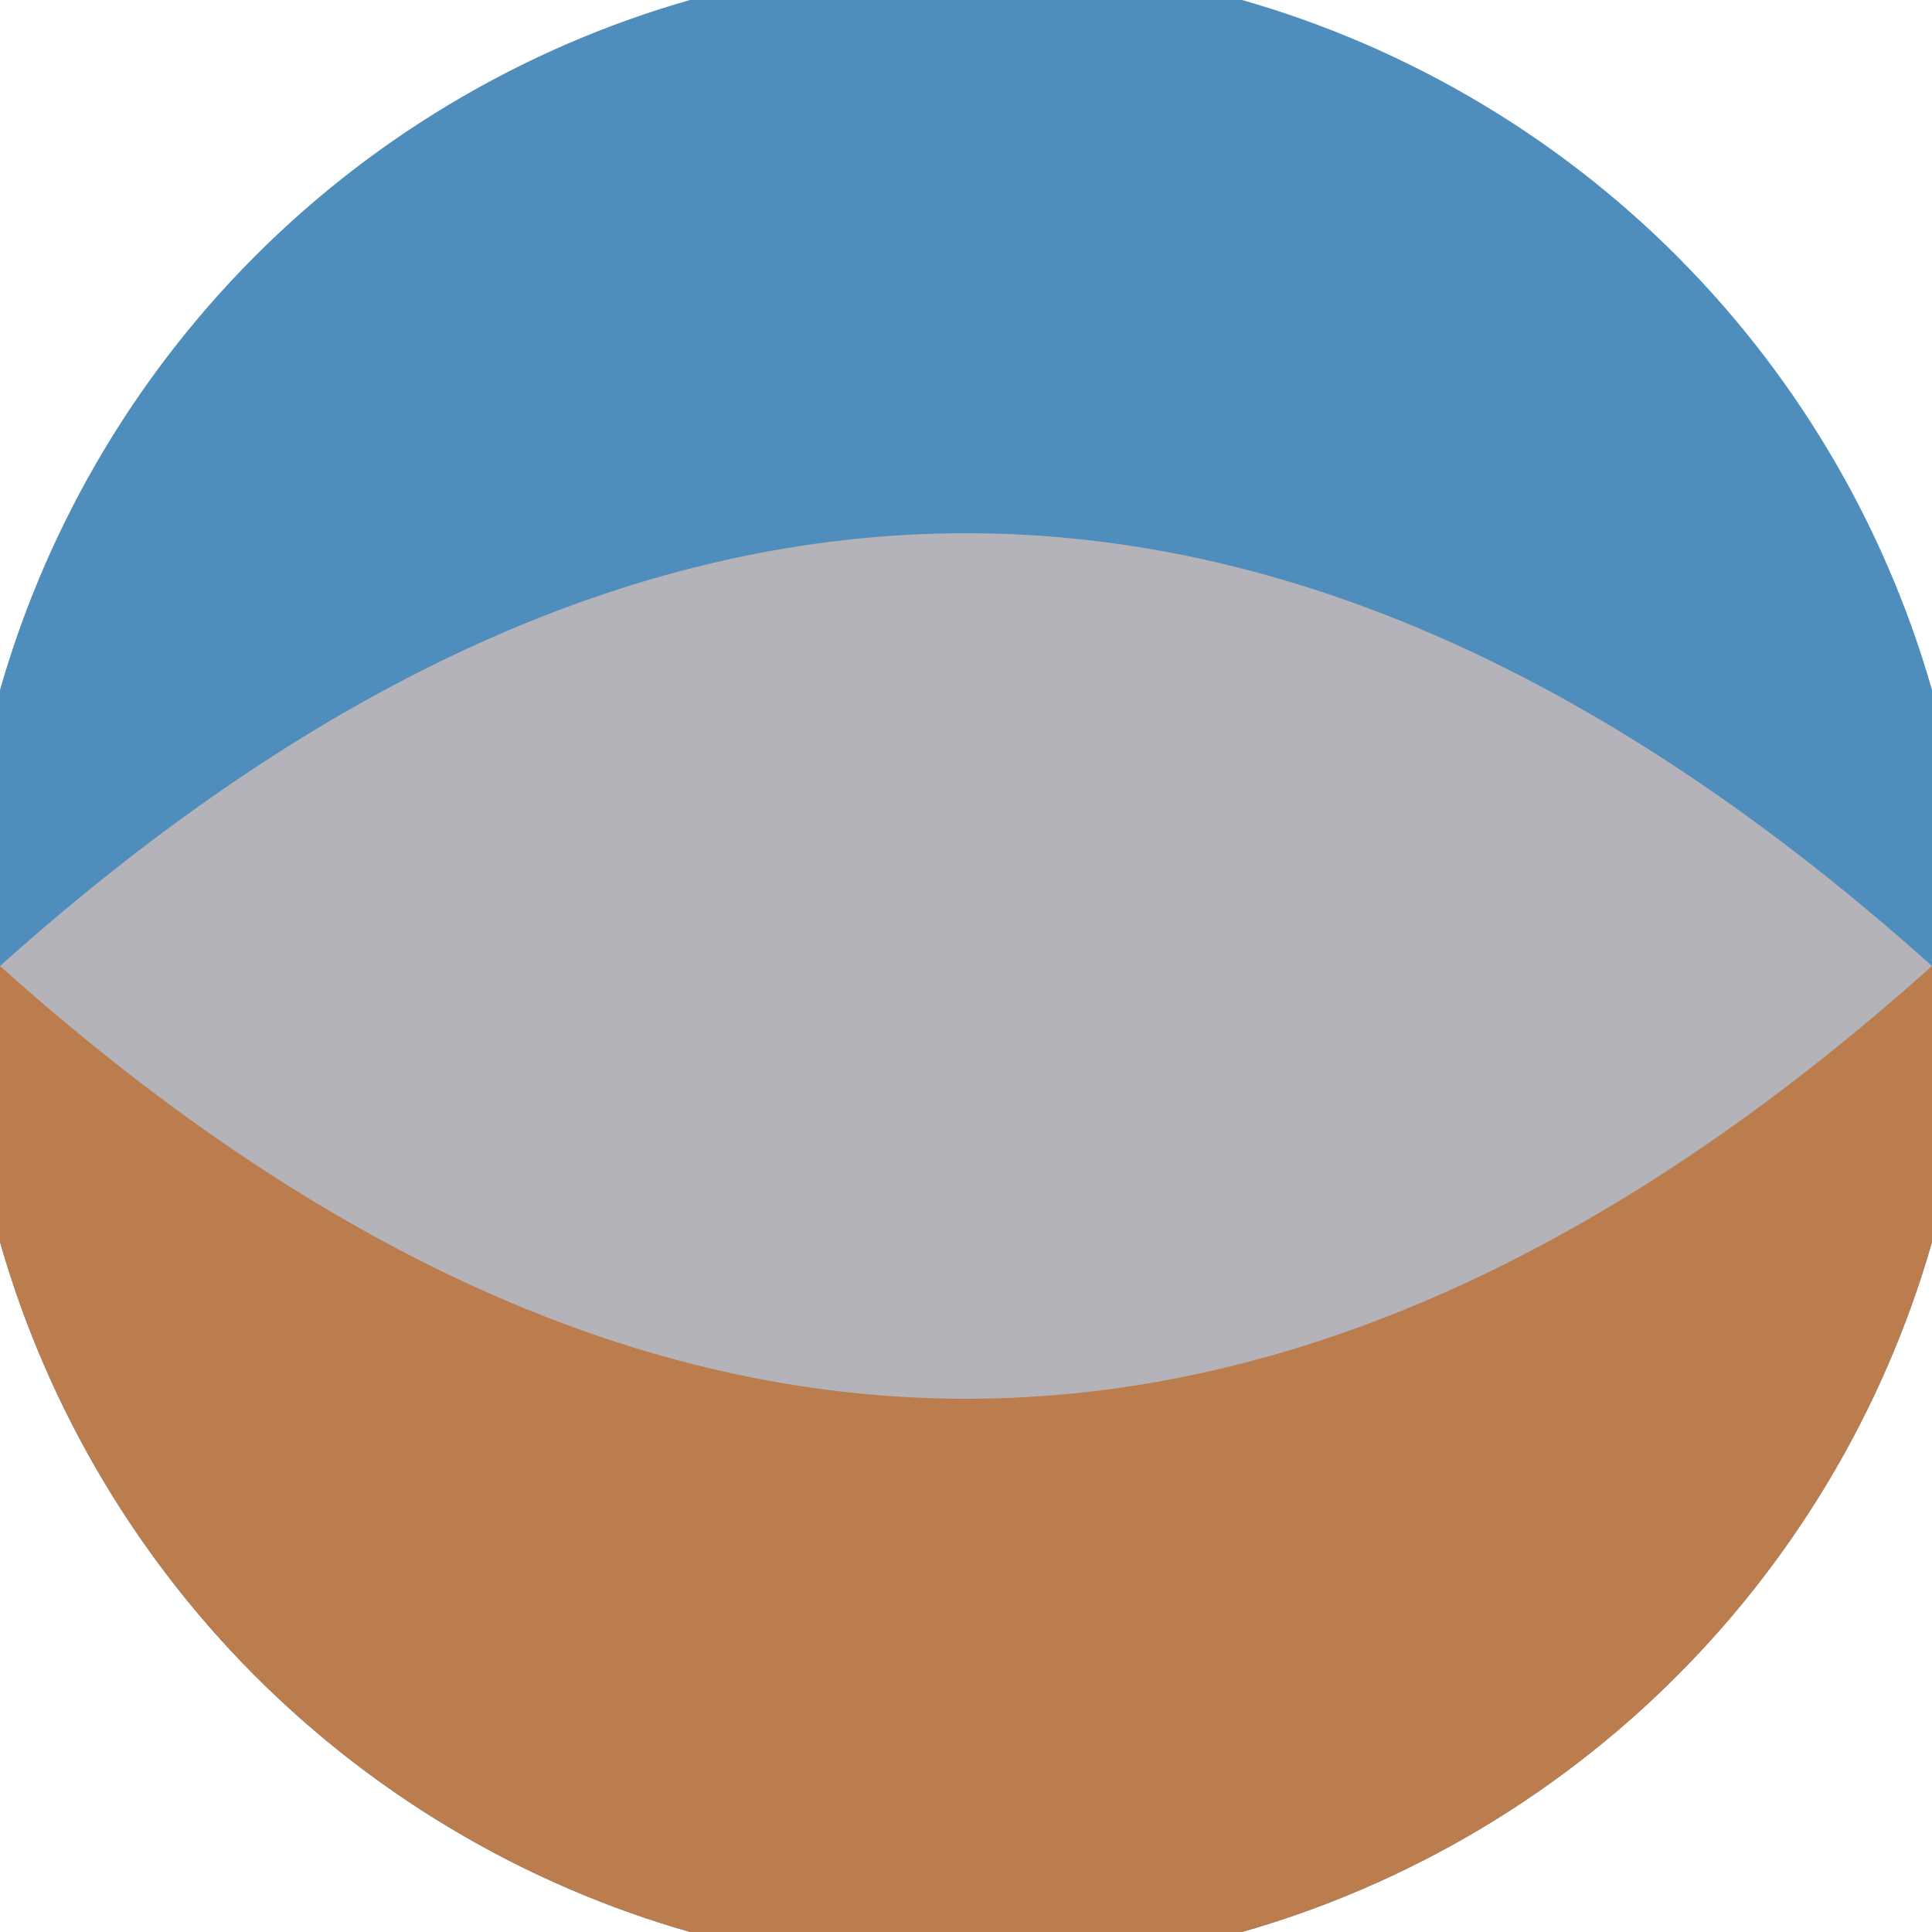
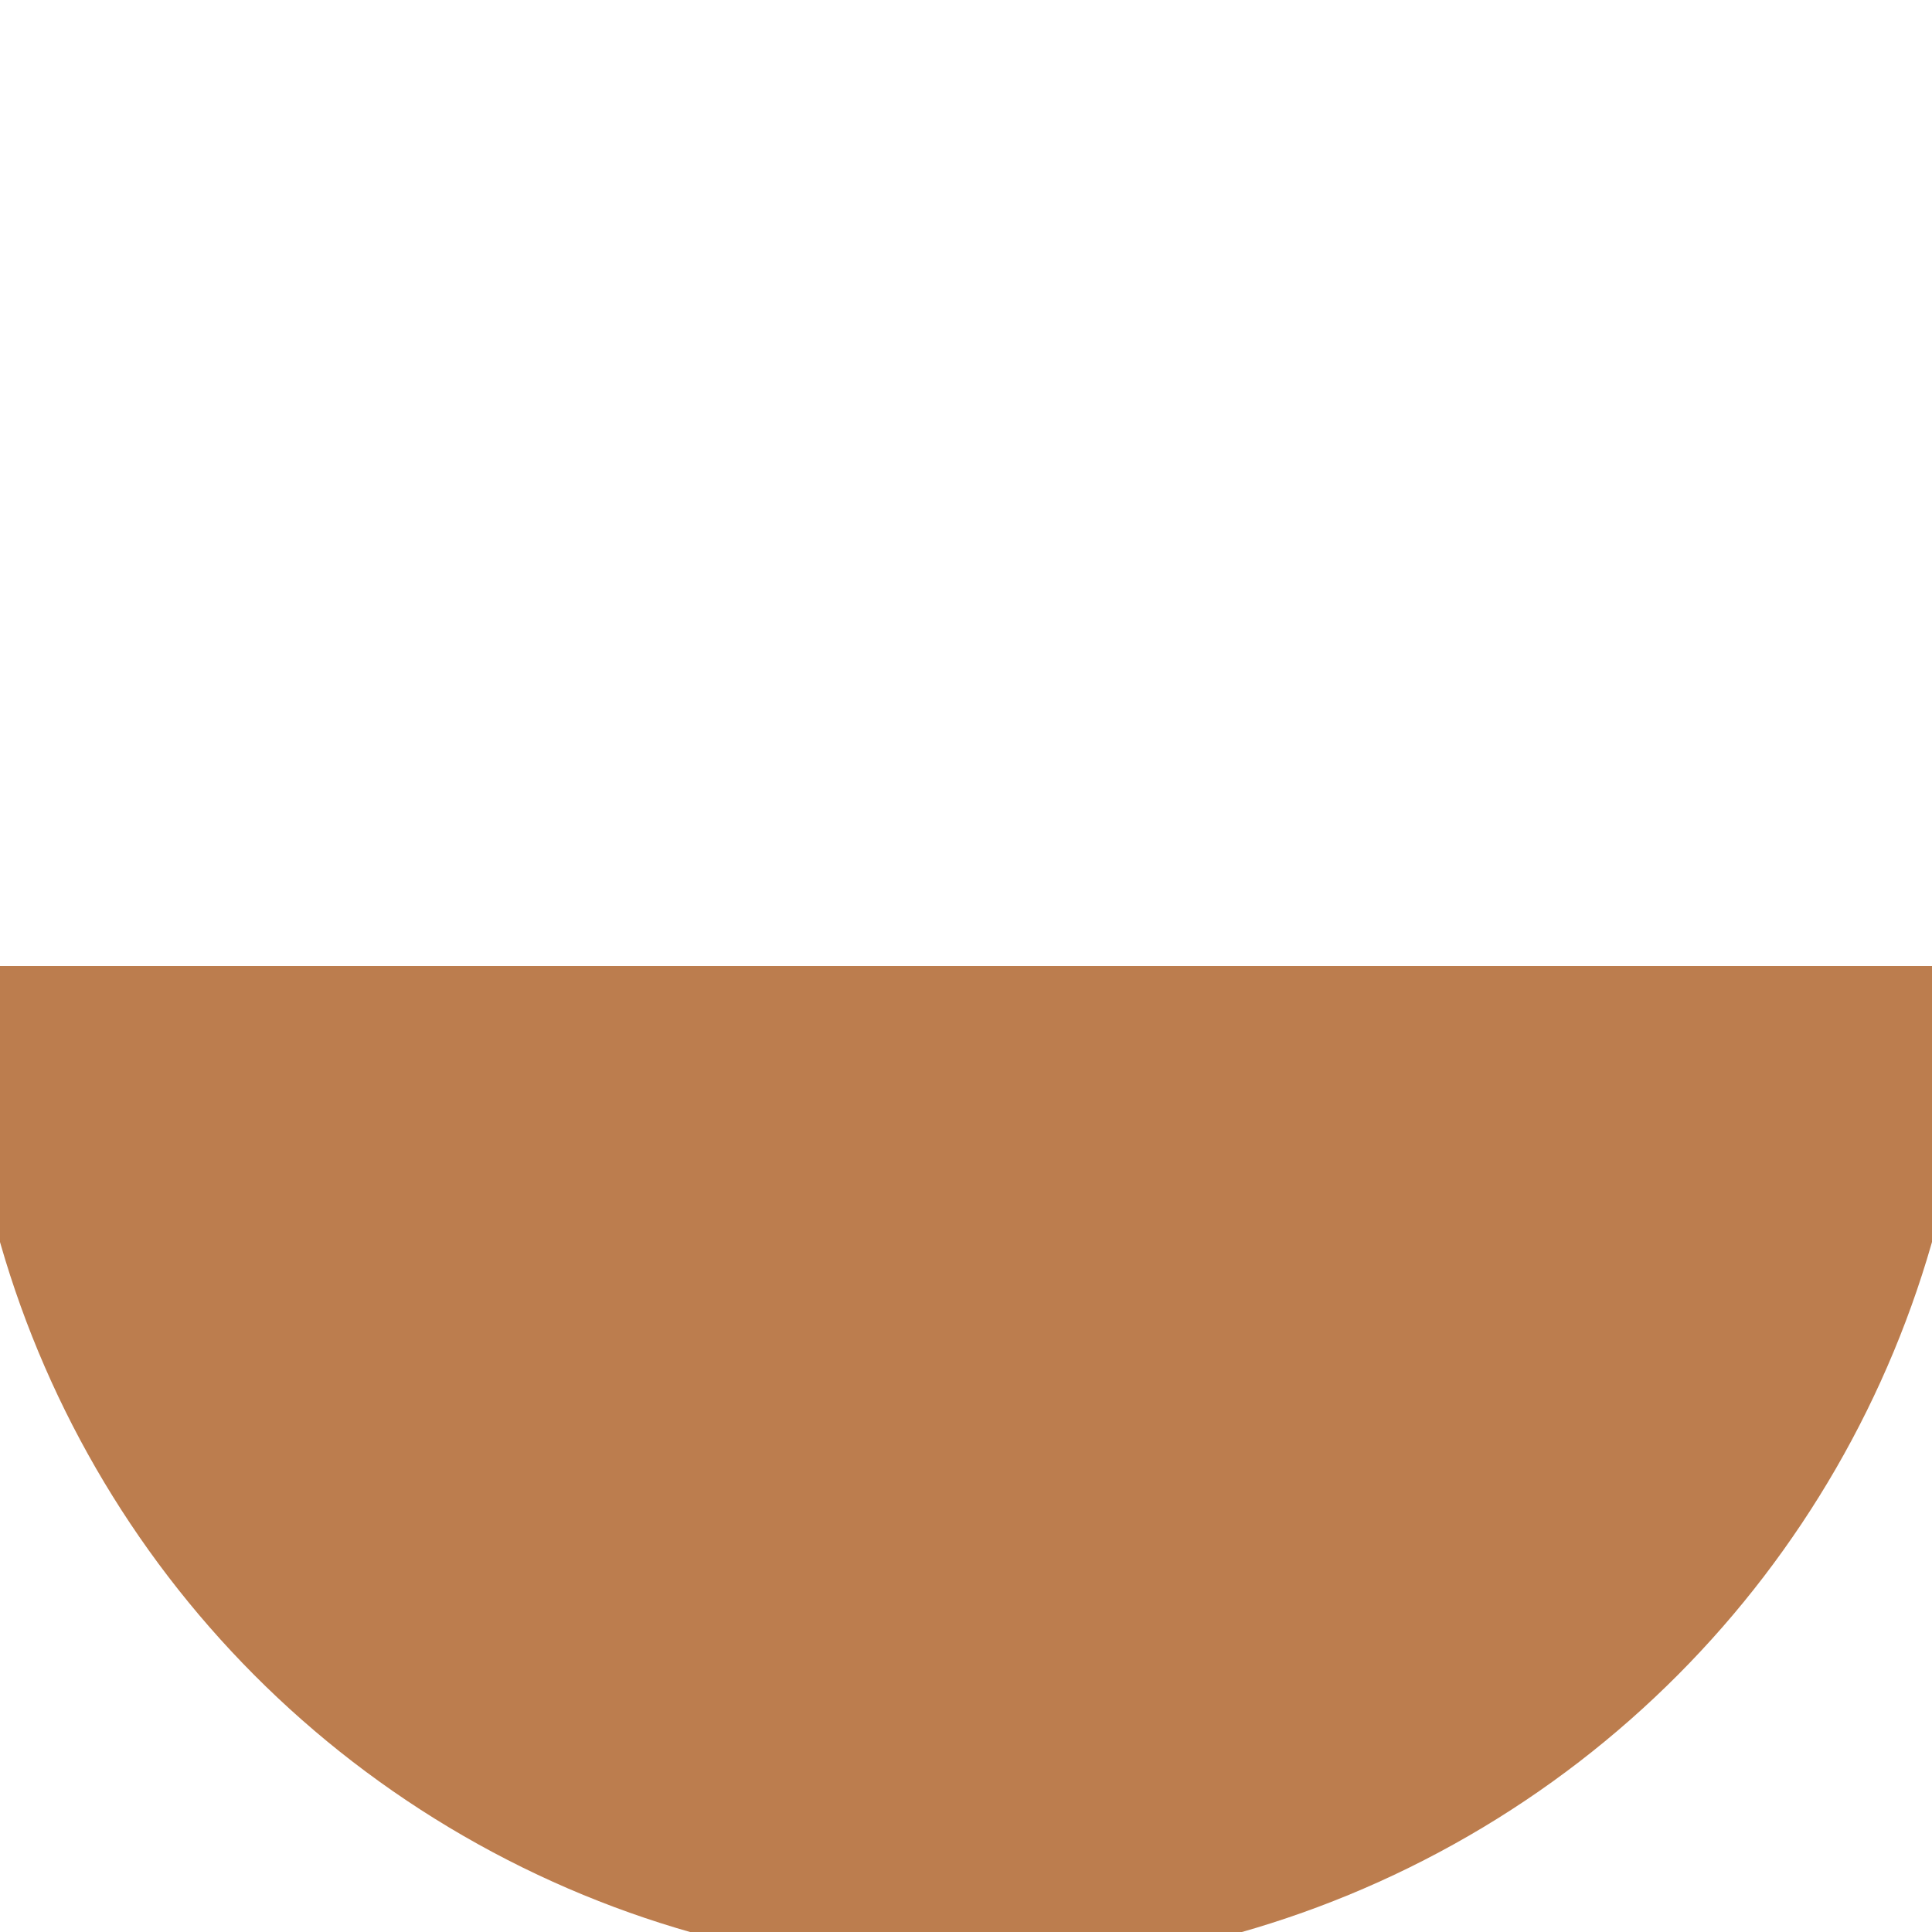
<svg xmlns="http://www.w3.org/2000/svg" width="128" height="128" viewBox="0 0 100 100" shape-rendering="geometricPrecision">
  <defs>
    <clipPath id="clip">
      <circle cx="50" cy="50" r="52" />
    </clipPath>
  </defs>
  <g transform="rotate(0 50 50)">
-     <rect x="0" y="0" width="100" height="100" fill="#4e8dbc" clip-path="url(#clip)" />
    <path d="M 0 50 H 100 V 100 H 0 Z" fill="#bc7d4e" clip-path="url(#clip)" />
-     <path d="M 0 50 Q 50 5.2 100 50 Q 50 94.8 0 50 Z" fill="#b3b3b9" clip-path="url(#clip)" />
  </g>
</svg>